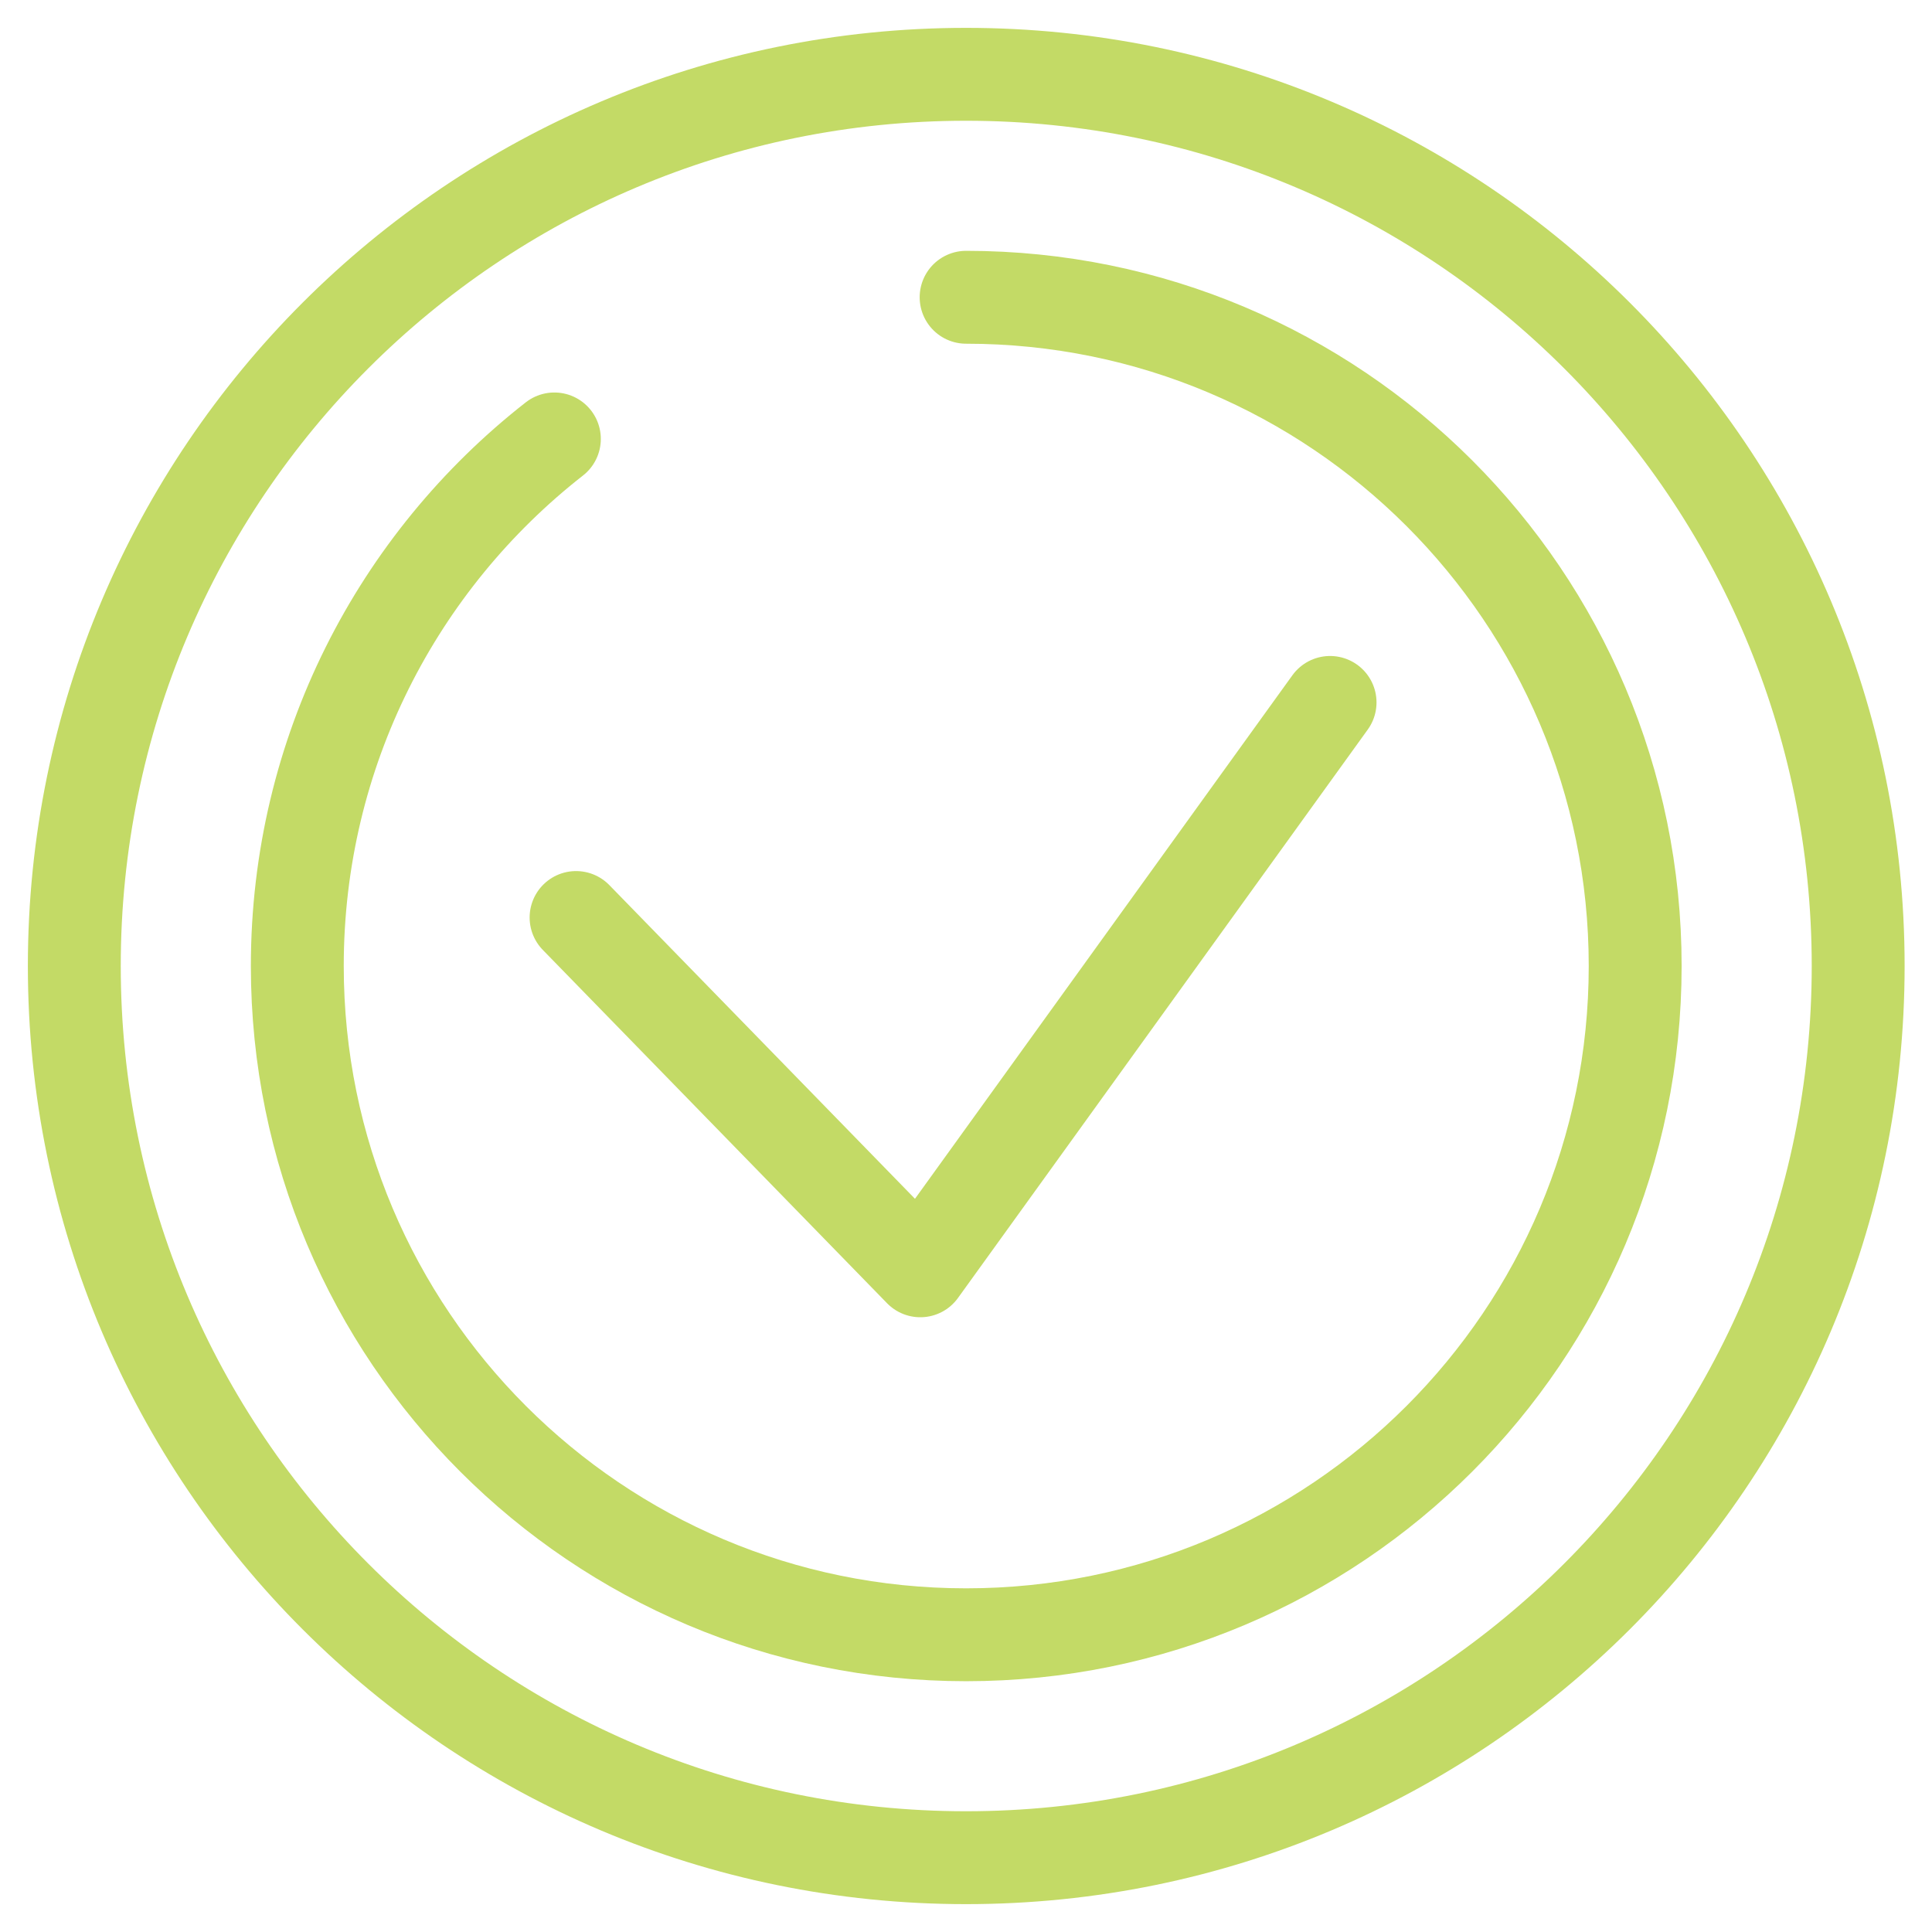
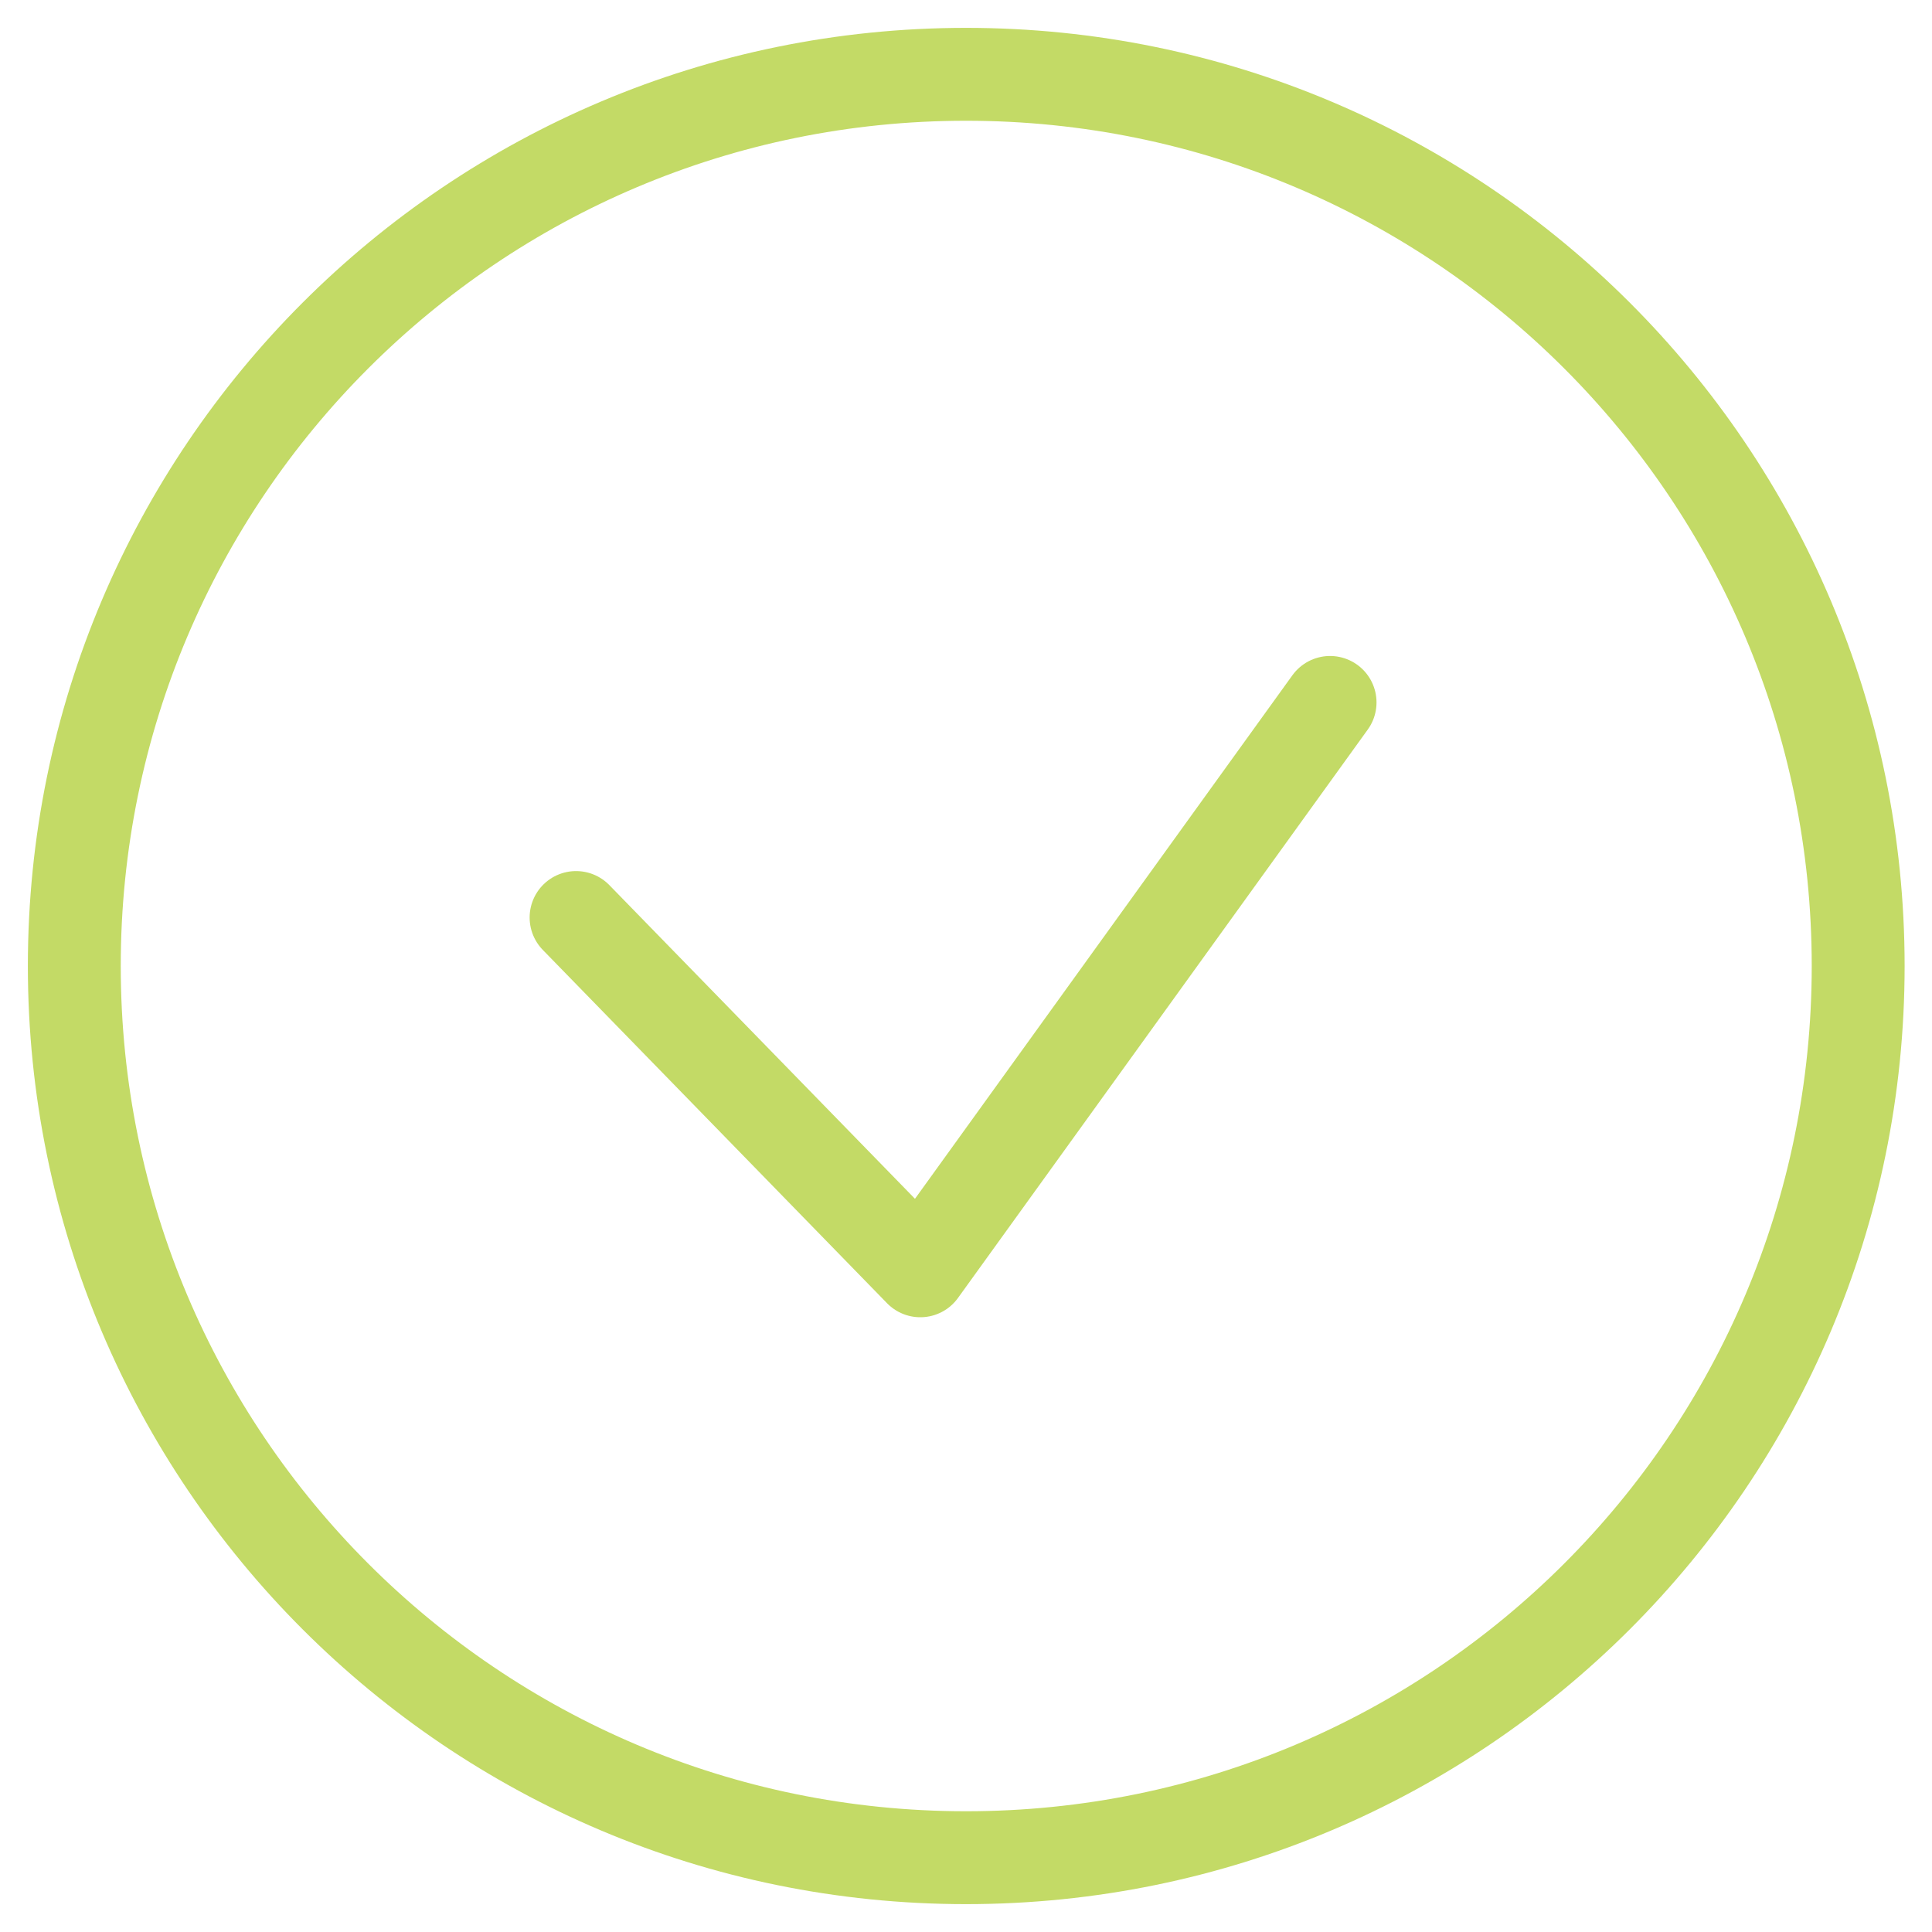
<svg xmlns="http://www.w3.org/2000/svg" width="52px" height="52px" viewBox="0 0 52 52">
  <title>07-przystepnosc</title>
  <g id="Projekt" stroke="none" stroke-width="1" fill="none" fill-rule="evenodd" stroke-linejoin="round">
    <g id="03-o-nas" transform="translate(-709, -2479)" stroke="#C3DA66" stroke-width="2.5">
      <g id="section-icons" transform="translate(1, 2042)">
        <g id="07-przystepnosc" transform="translate(710, 439)">
          <polyline id="Path" stroke-linecap="round" points="13.505 22.695 22.77 32.204 33.799 16.906" />
          <g id="Group" transform="translate(-0, 0)">
            <path d="M48.013,24 C48.013,37.255 37.267,48 24.001,48 C10.746,48 0,37.255 0,24 C0,10.745 10.746,0 24.001,0 C37.267,0 48.013,10.745 48.013,24 Z" id="Path" />
-             <path d="M24.003,6.001 C33.952,6.001 42.011,14.059 42.011,24 C42.011,33.942 33.952,42 24.003,42 C14.061,42 6.002,33.942 6.002,24 C6.002,18.238 8.709,13.108 12.921,9.814" id="Path" stroke-linecap="round" />
          </g>
        </g>
      </g>
    </g>
  </g>
</svg>